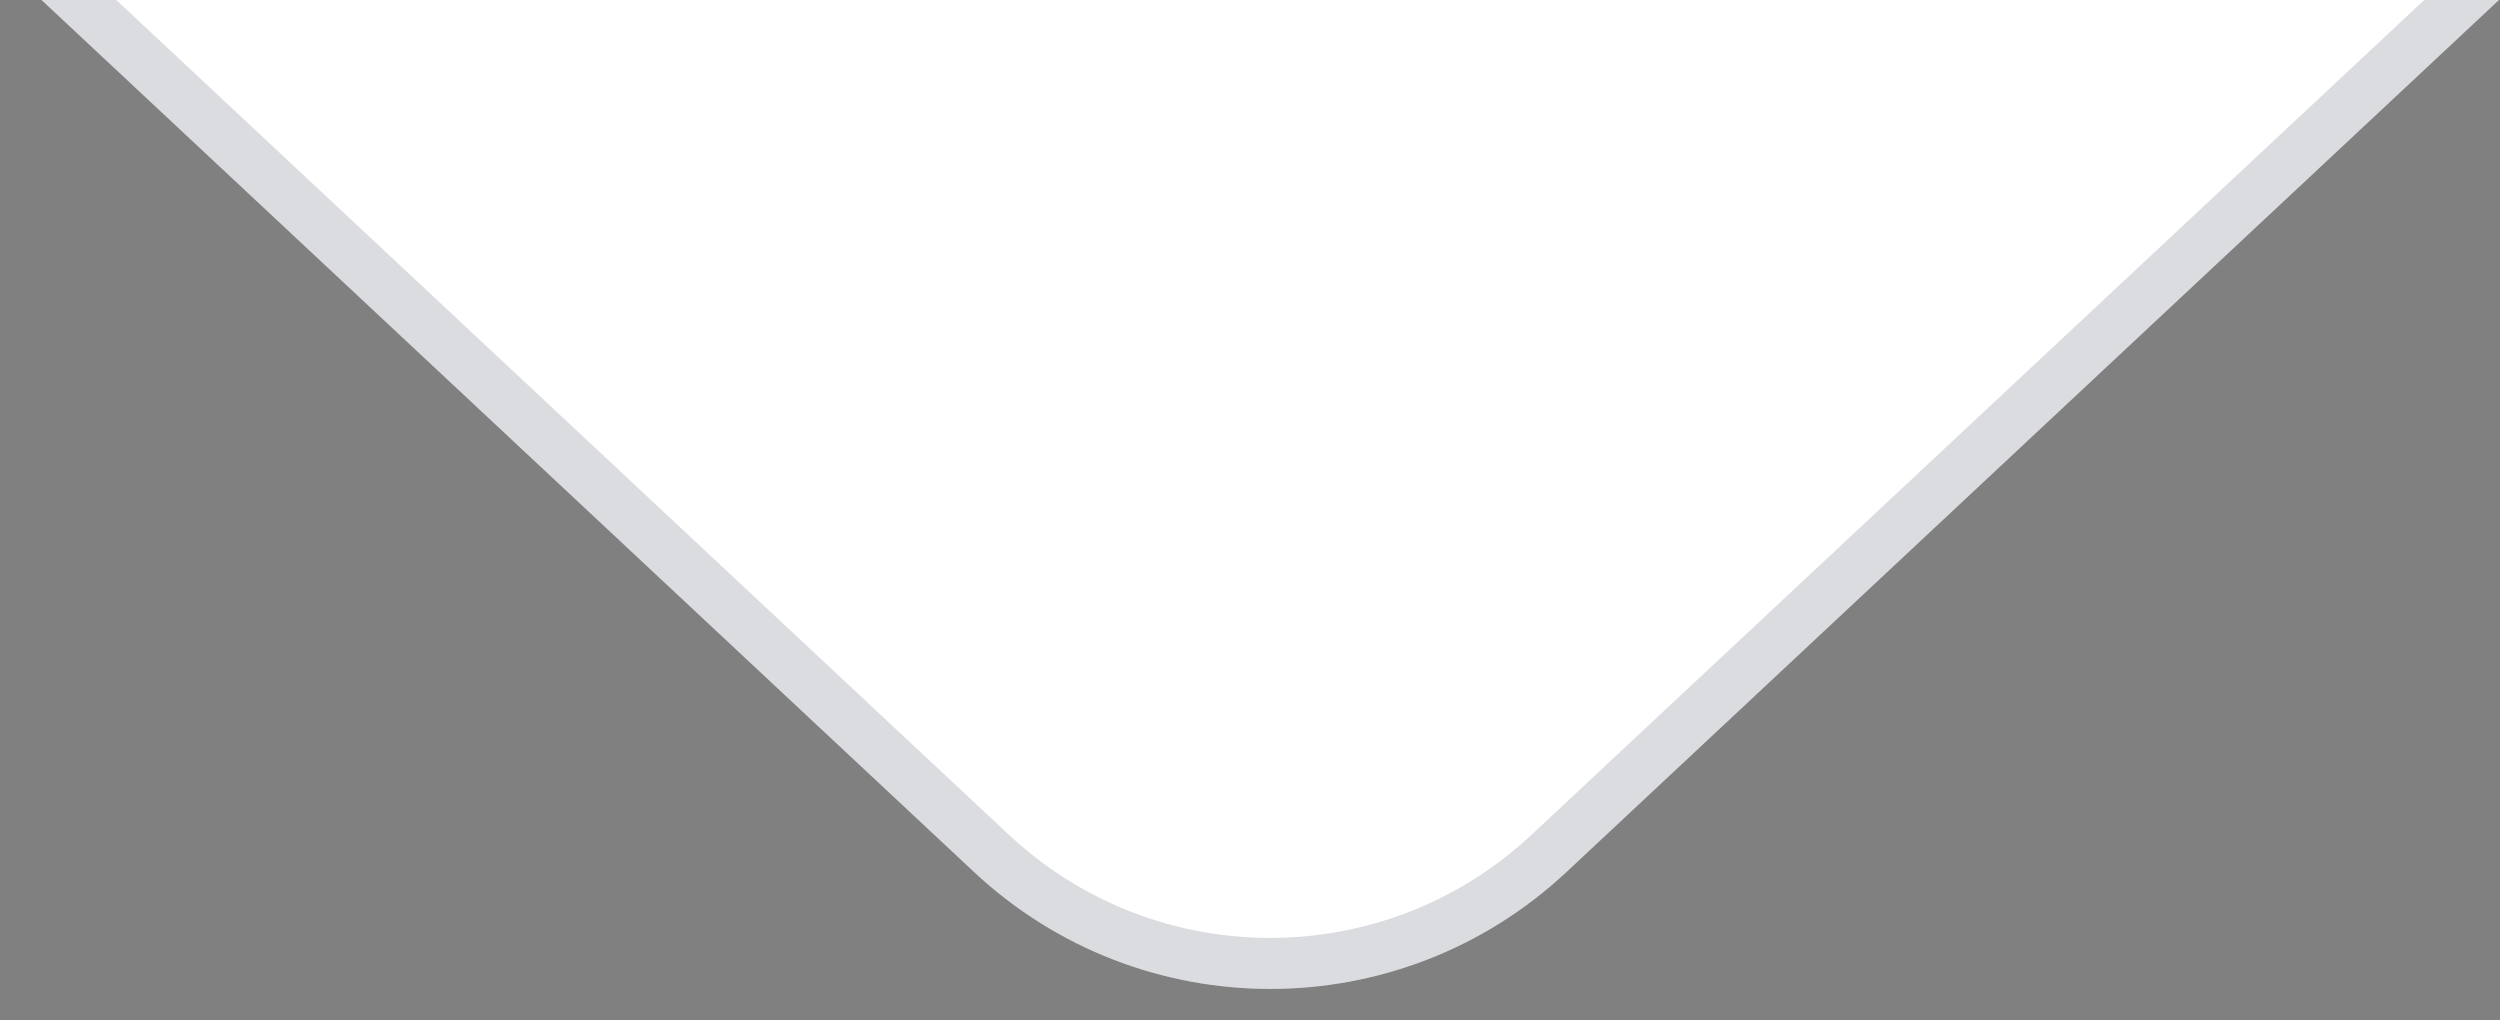
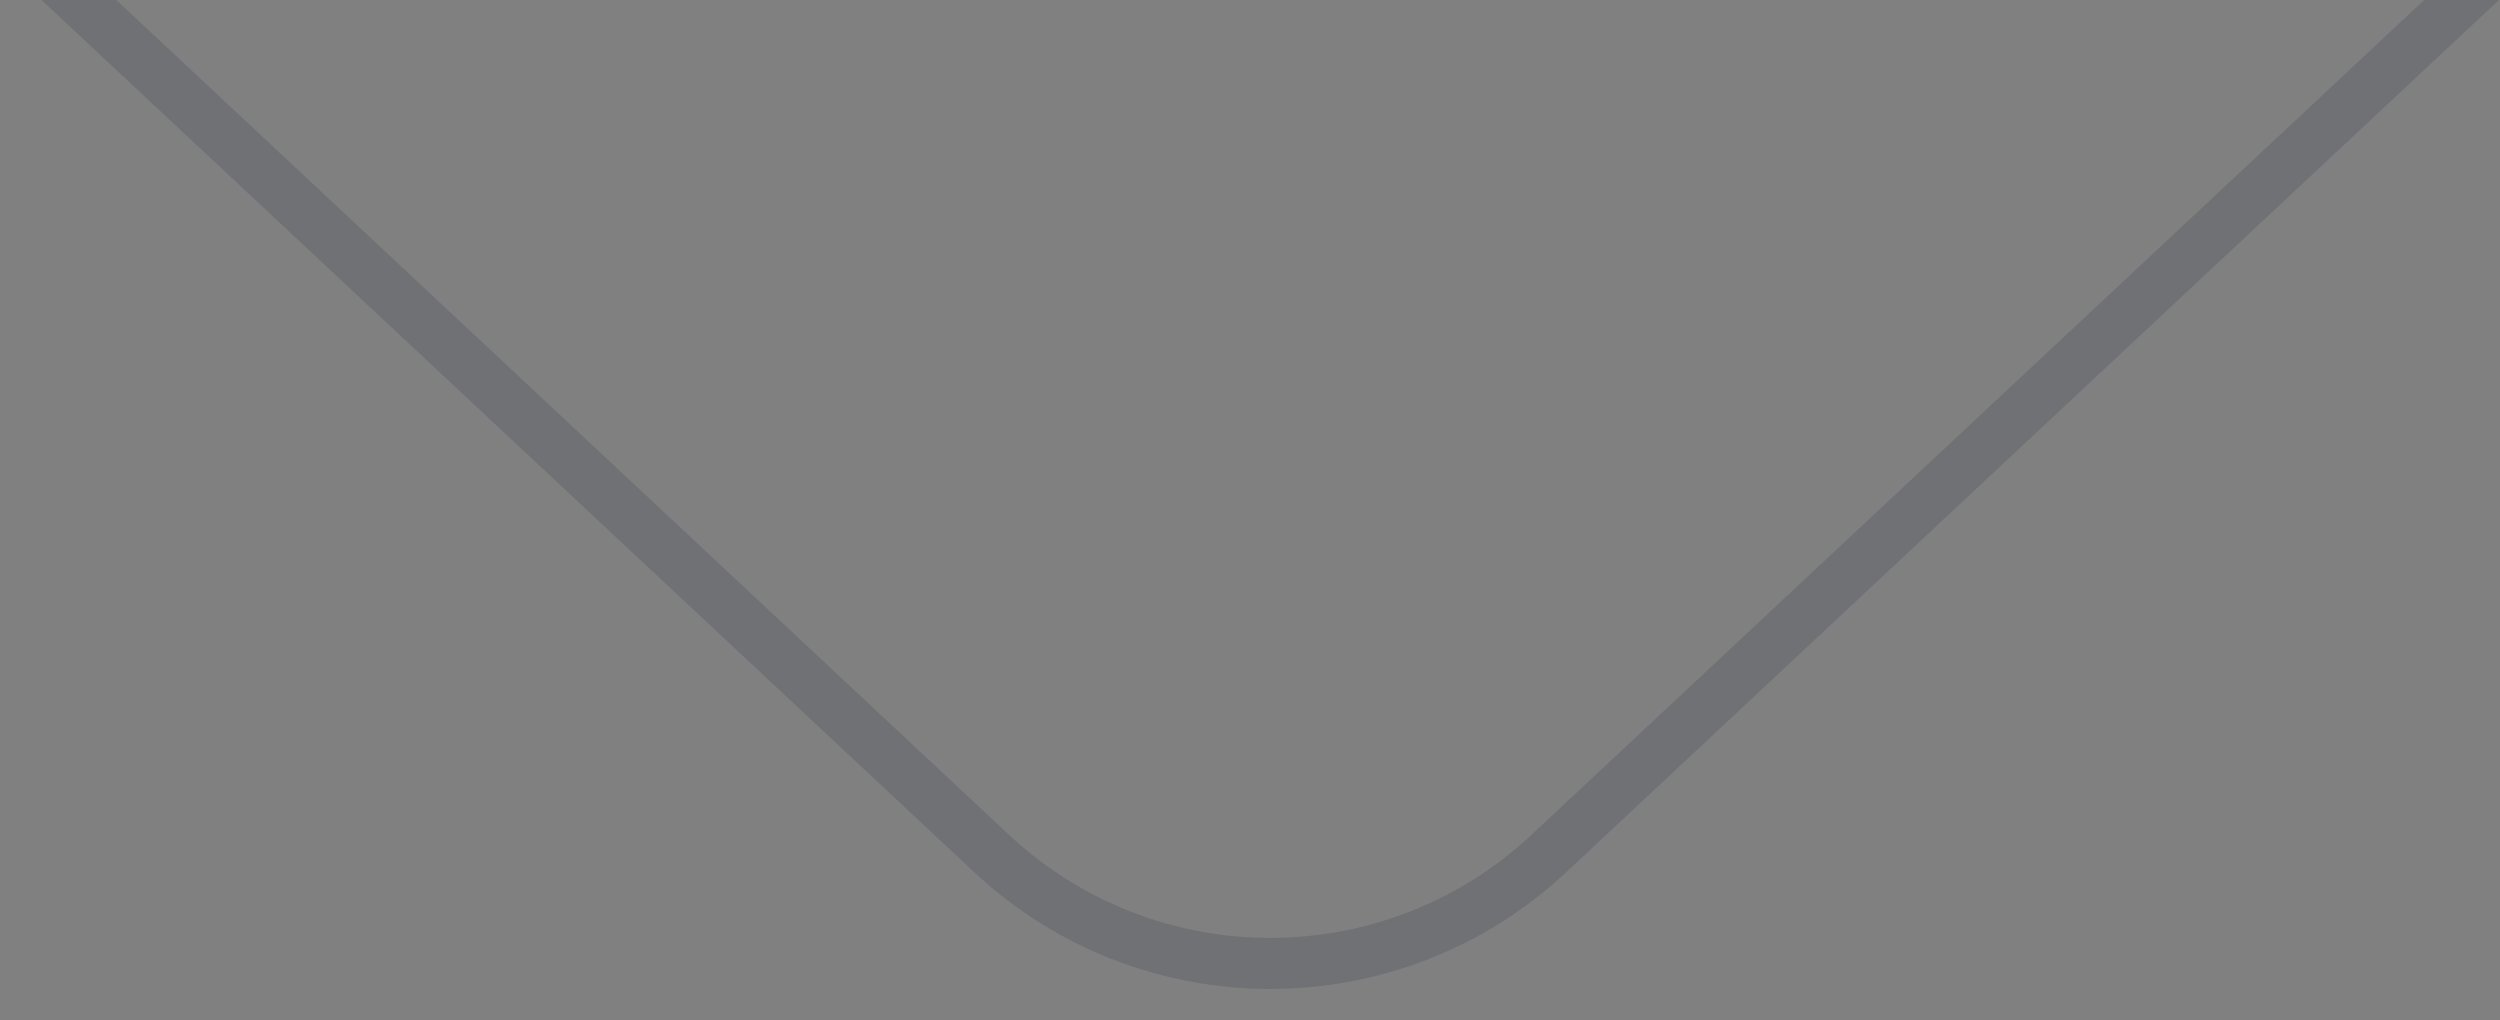
<svg xmlns="http://www.w3.org/2000/svg" width="49" height="20" viewBox="0 0 49 20" fill="none">
  <rect x="0" y="0" width="49" height="20" fill="#808080" stroke="none" />
-   <path fill-rule="evenodd" clip-rule="evenodd" d="M0.814 0L19.091 17.091C22.359 20.147 27.435 20.147 30.703 17.091L48.979 0H0.814Z" fill="white" />
  <path fill-rule="evenodd" clip-rule="evenodd" d="M0.814 0L19.091 17.091C22.358 20.147 27.435 20.147 30.702 17.091L48.979 0H47.515L30.019 16.361C27.136 19.057 22.657 19.057 19.774 16.361L2.279 0H0.814Z" fill="#15223A" fill-opacity="0.16" />
</svg>